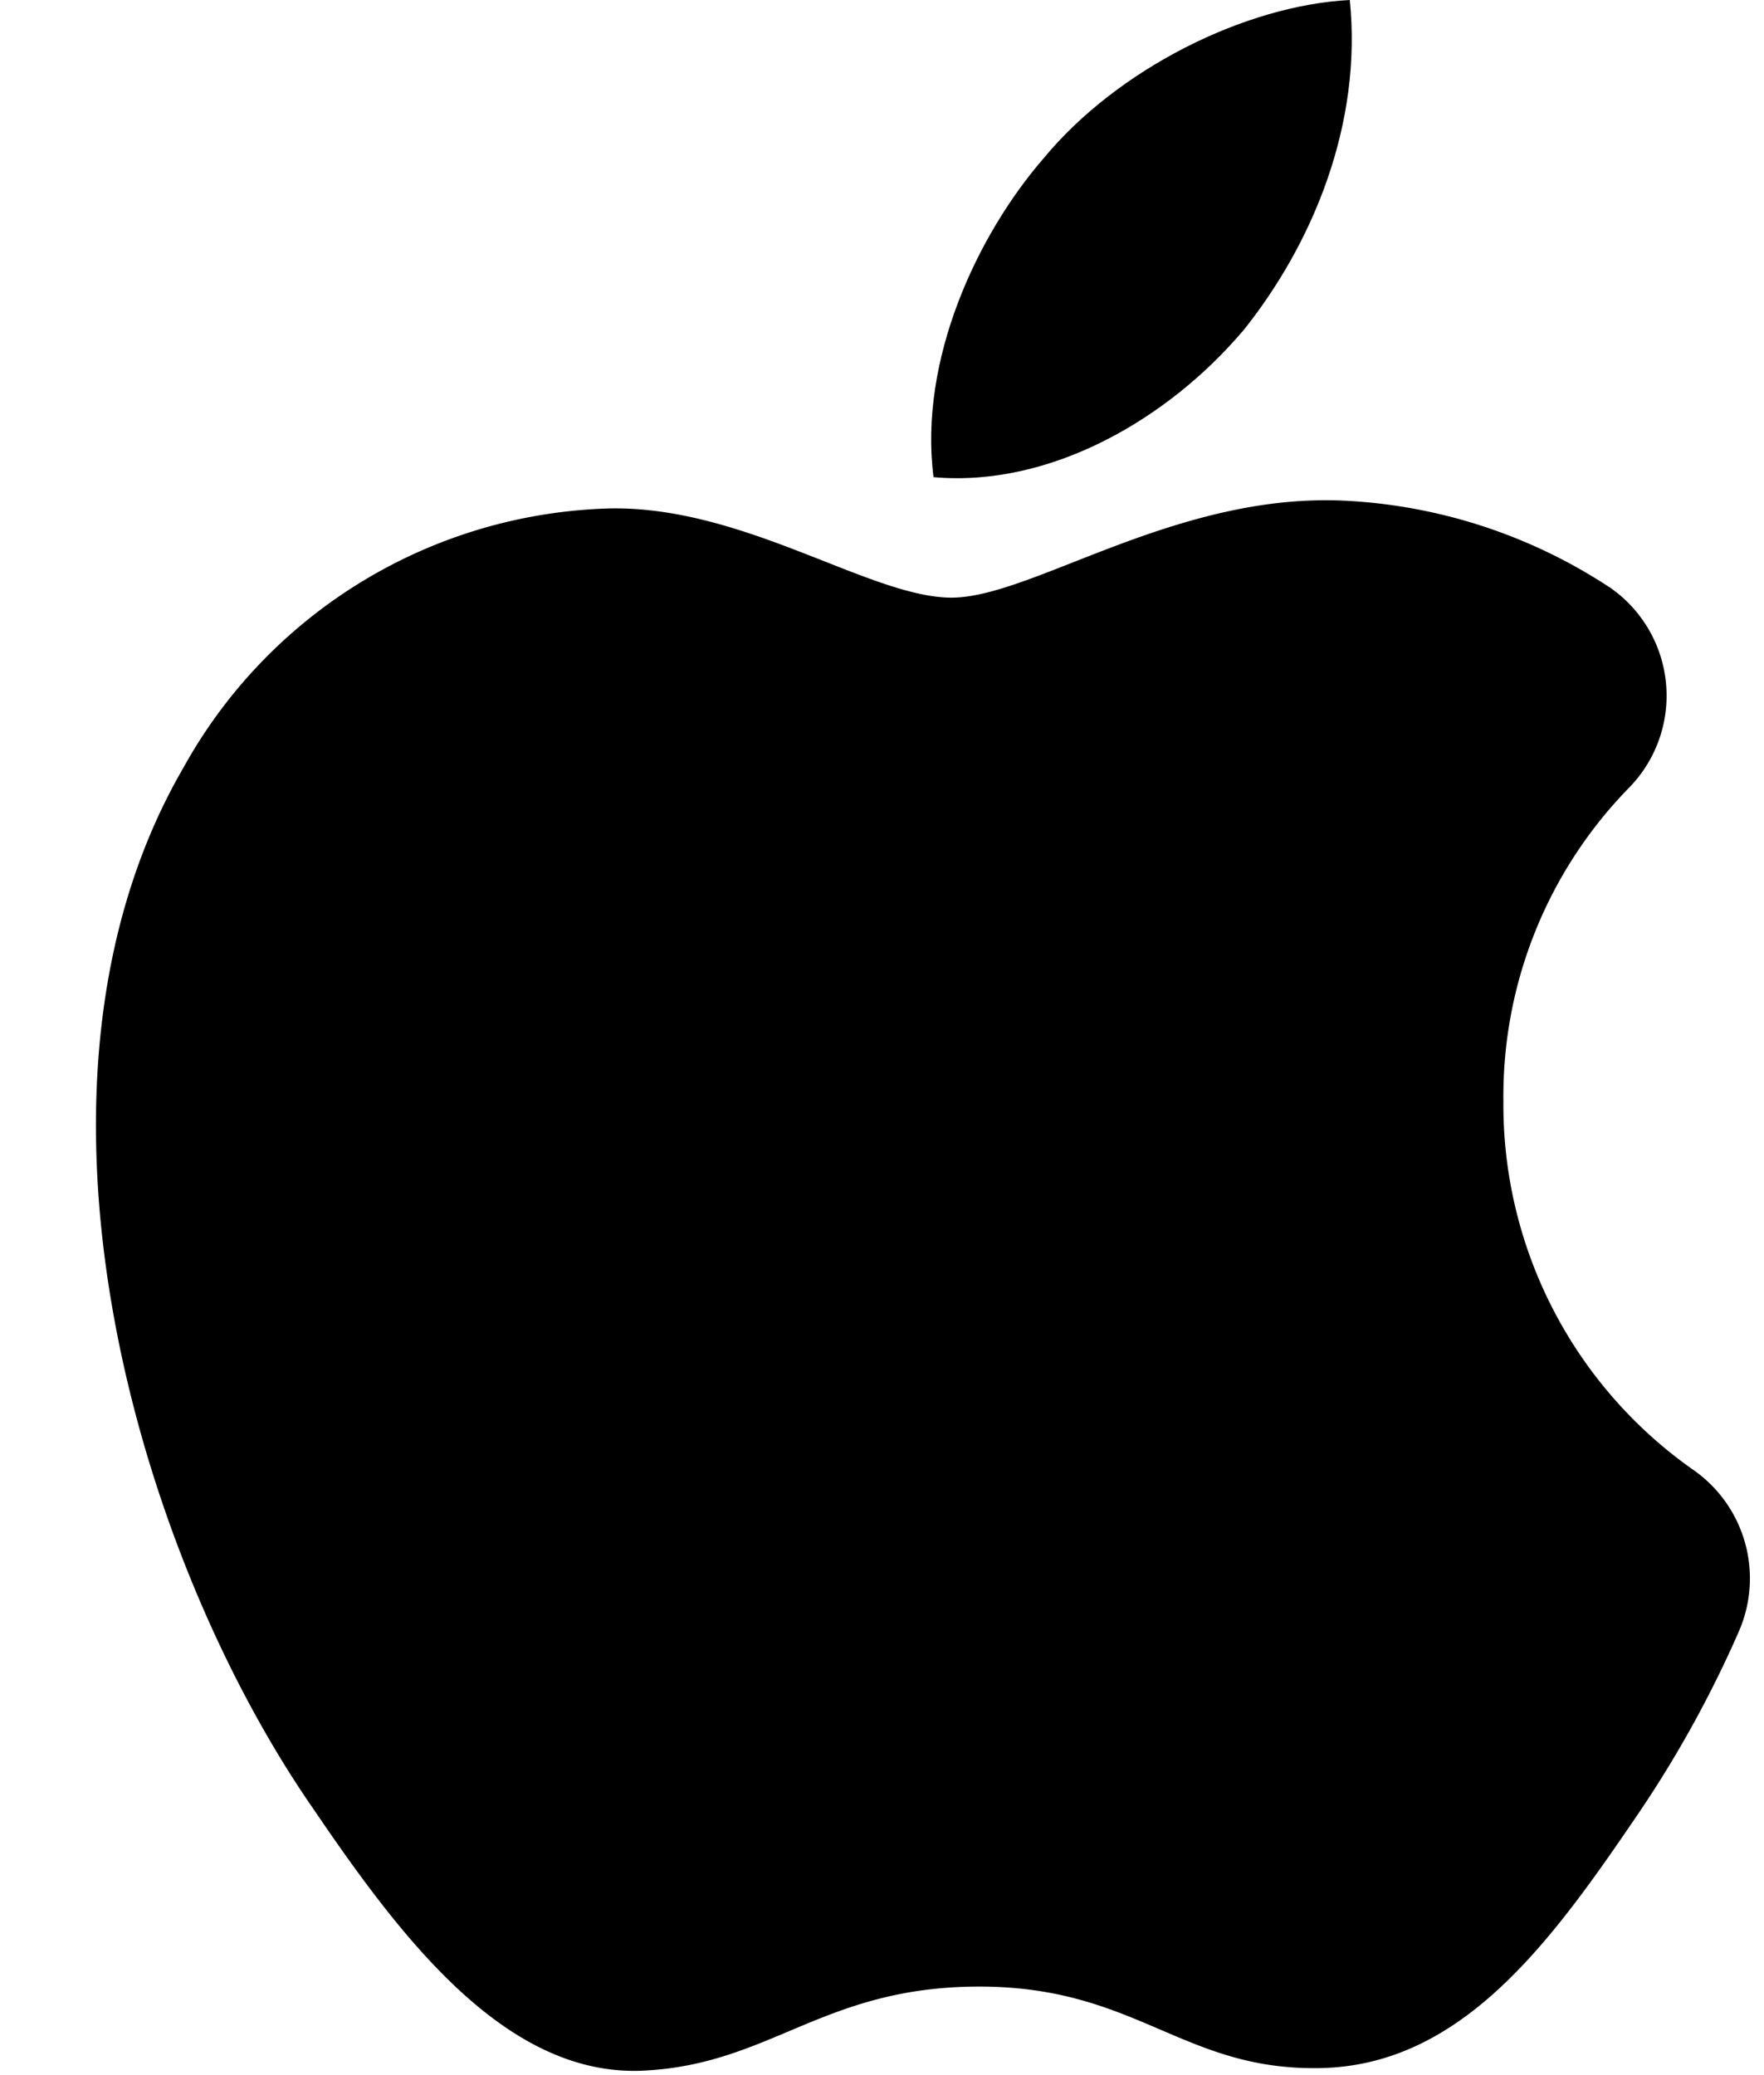
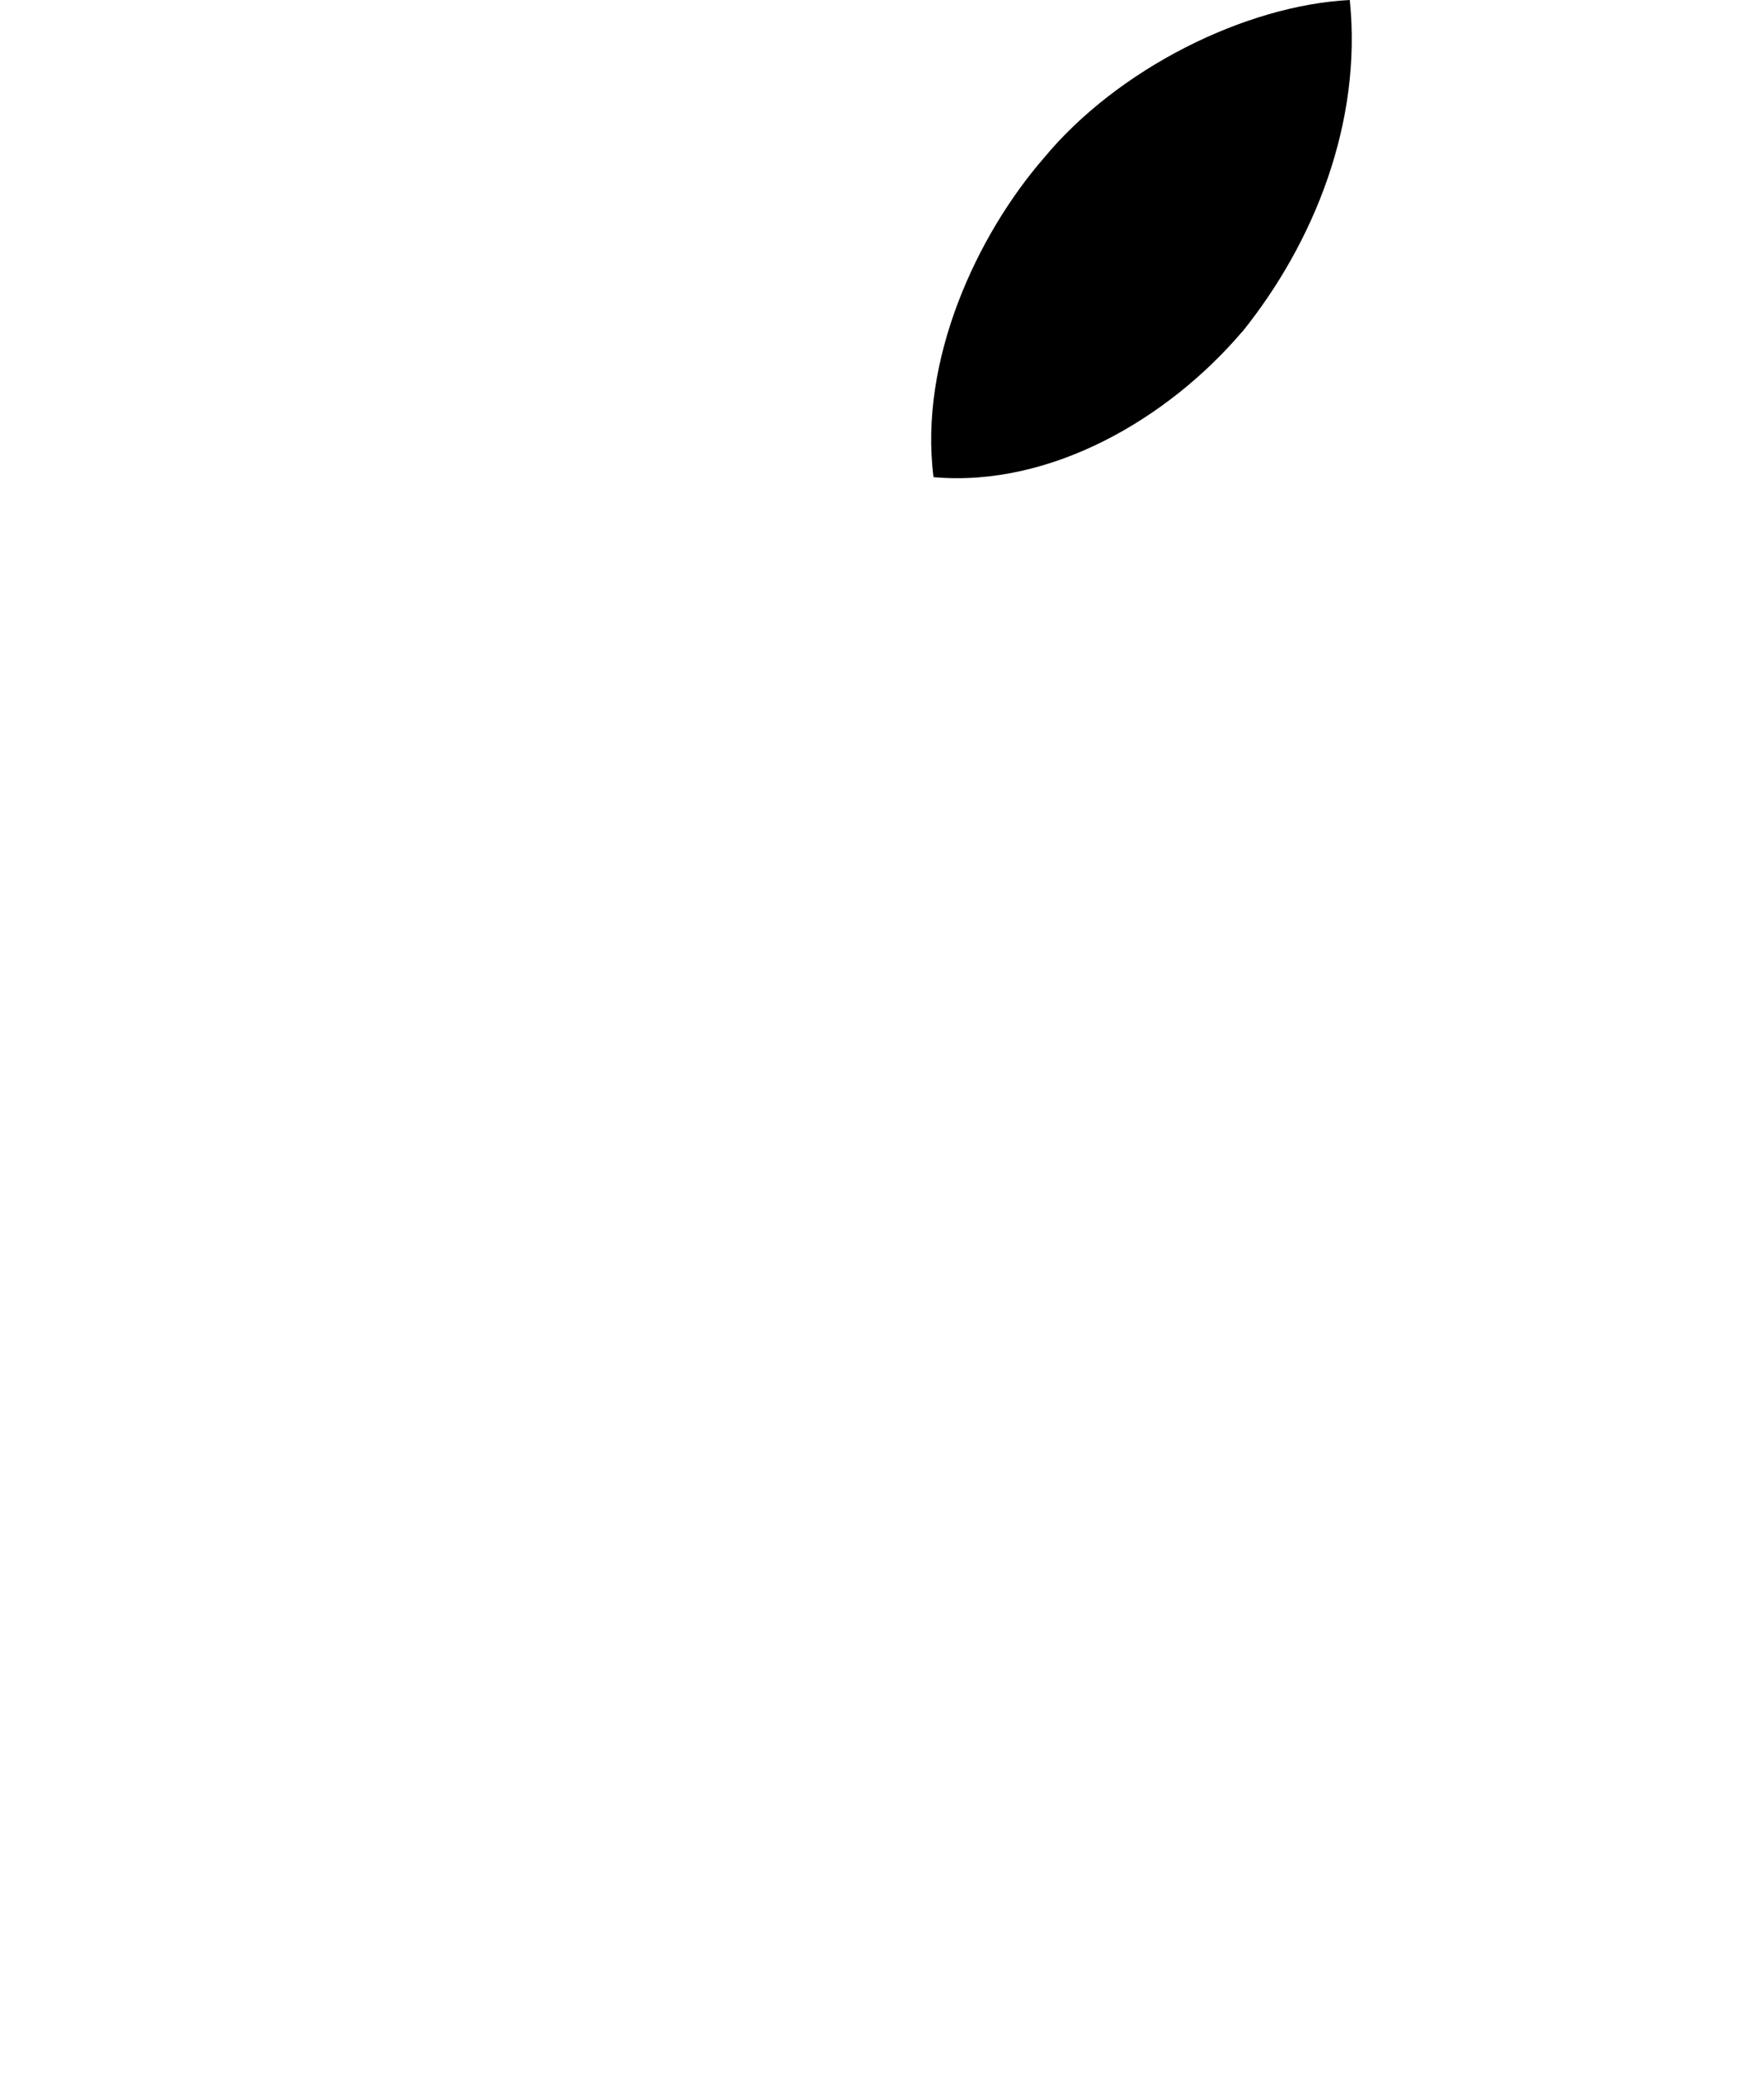
<svg xmlns="http://www.w3.org/2000/svg" data-name="Layer 1" height="132.1" preserveAspectRatio="xMidYMid meet" version="1.0" viewBox="-6.1 0.0 112.3 132.1" width="112.3" zoomAndPan="magnify">
  <g id="change1_1">
    <path d="M320.9,196.23c4.56-5.67,7.64-13.31,6.84-21.12-6.67.34-14.8,4.39-19.5,10.09-4.22,4.87-7.95,12.83-7,20.29,7.47.66,14.94-3.73,19.65-9.26Z" transform="translate(-247.91 -175.11)" />
  </g>
  <g id="change1_2">
-     <path d="M327.65,207c-10.86-.63-20.1,6.16-25.26,6.16s-13.14-5.82-21.72-5.68A32,32,0,0,0,253.48,224c-11.66,20.1-3.08,49.89,8.26,66.25,5.5,8.09,12.15,17,20.87,16.7,8.27-.34,11.52-5.36,21.55-5.36s12.94,5.36,21.7,5.19c9.06-.17,14.74-8.1,20.24-16.19A72.27,72.27,0,0,0,352.5,279a8.43,8.43,0,0,0-2.81-10.25,28.39,28.39,0,0,1-12.17-23.55,28.08,28.08,0,0,1,8.06-20,8.38,8.38,0,0,0-1.2-12.63A33.68,33.68,0,0,0,327.65,207m0,0Z" transform="translate(-247.91 -175.11)" />
-   </g>
+     </g>
</svg>